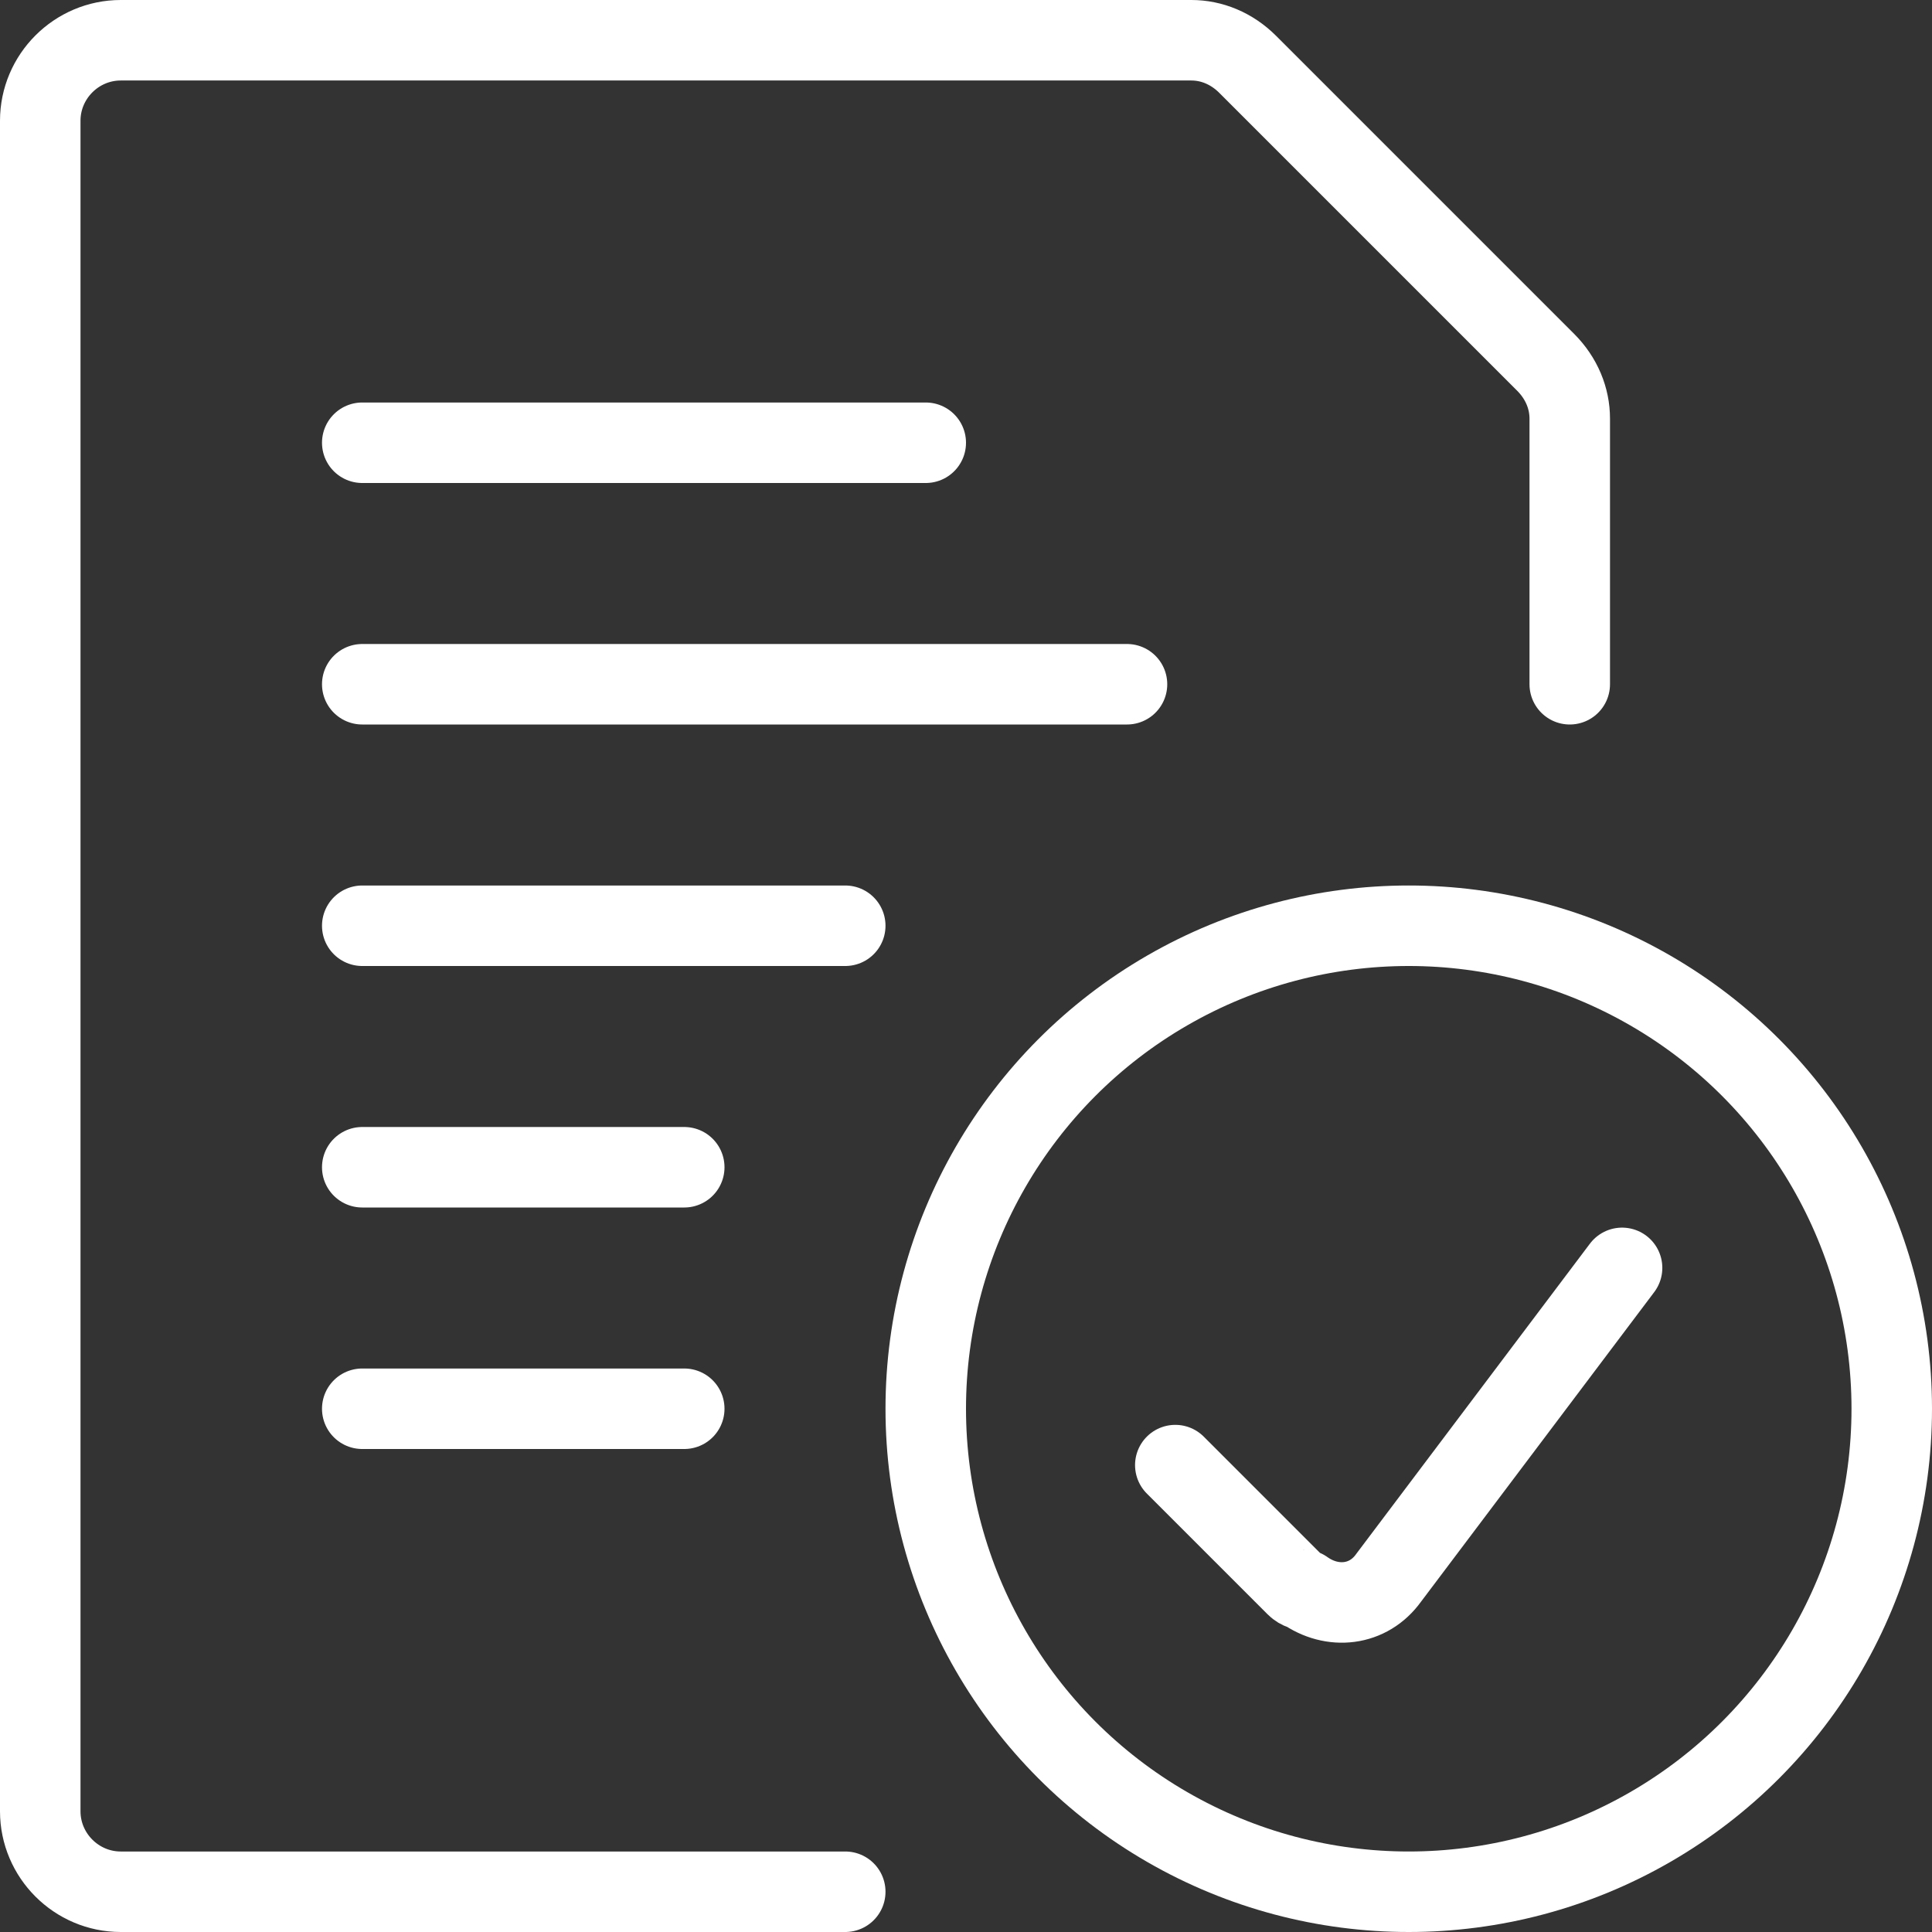
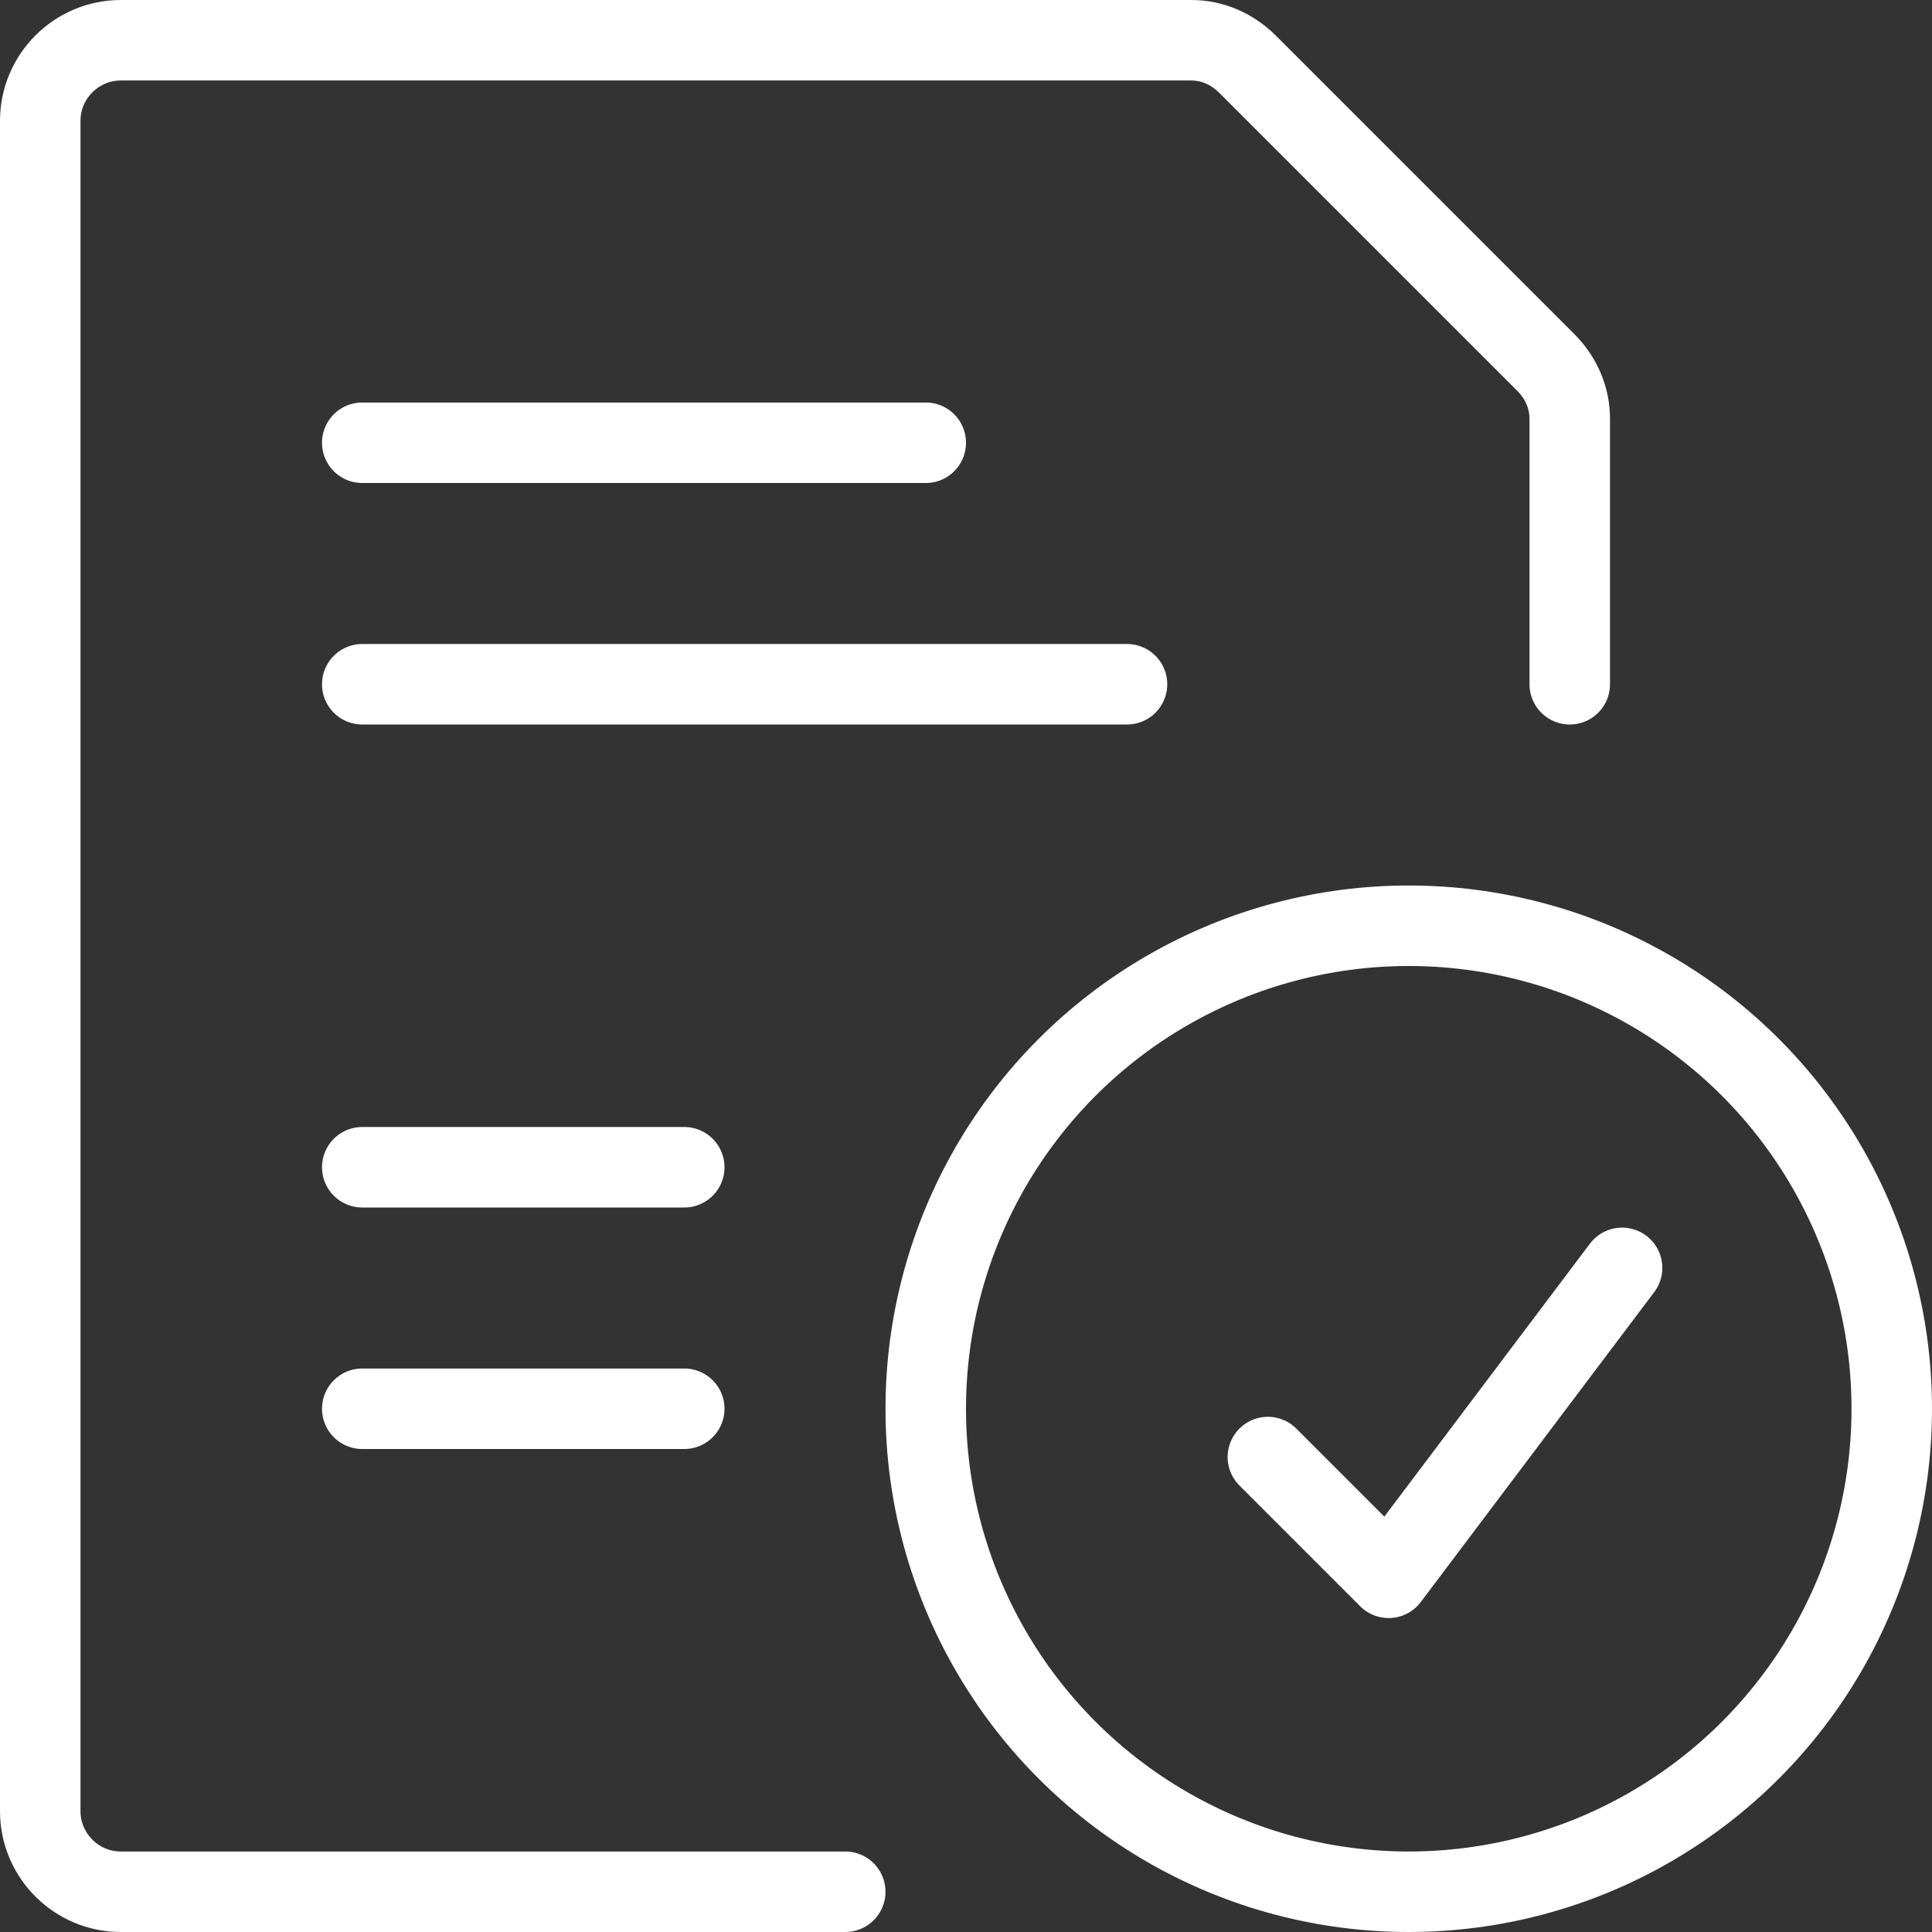
<svg xmlns="http://www.w3.org/2000/svg" id="uuid-2de0b851-43d2-4d7a-a26d-67334b4baad6" version="1.1" viewBox="0 0 48 48">
  <rect x="0" y="0" width="48" height="48" fill="#333333" stroke="none" />
  <defs>
    <style>
      .st0 {
        fill: none;
        stroke: #fff;
        stroke-linecap: round;
        stroke-linejoin: round;
        stroke-width: 2px;
      }
    </style>
  </defs>
  <line class="st0" x1="9" y1="17" x2="28" y2="17" />
-   <line class="st0" x1="9" y1="23" x2="21" y2="23" />
  <line class="st0" x1="9" y1="11" x2="23" y2="11" />
  <line class="st0" x1="9" y1="29" x2="17" y2="29" />
  <line class="st0" x1="9" y1="35" x2="17" y2="35" />
  <path class="st0" d="M21,47H3c-1.1,0-2-.9-2-2V3c0-1.1.9-2,2-2h26.6c.5,0,1,.2,1.4.6l7.4,7.4c.4.4.6.9.6,1.4v6.6" />
  <circle class="st0" cx="35" cy="35" r="12" />
-   <path class="st0" d="M40.3,31.5l-5.8,7.7c-.5.7-1.4.8-2.1.3,0,0-.1,0-.2-.1l-3-3" />
+   <path class="st0" d="M40.3,31.5l-5.8,7.7l-3-3" />
</svg>